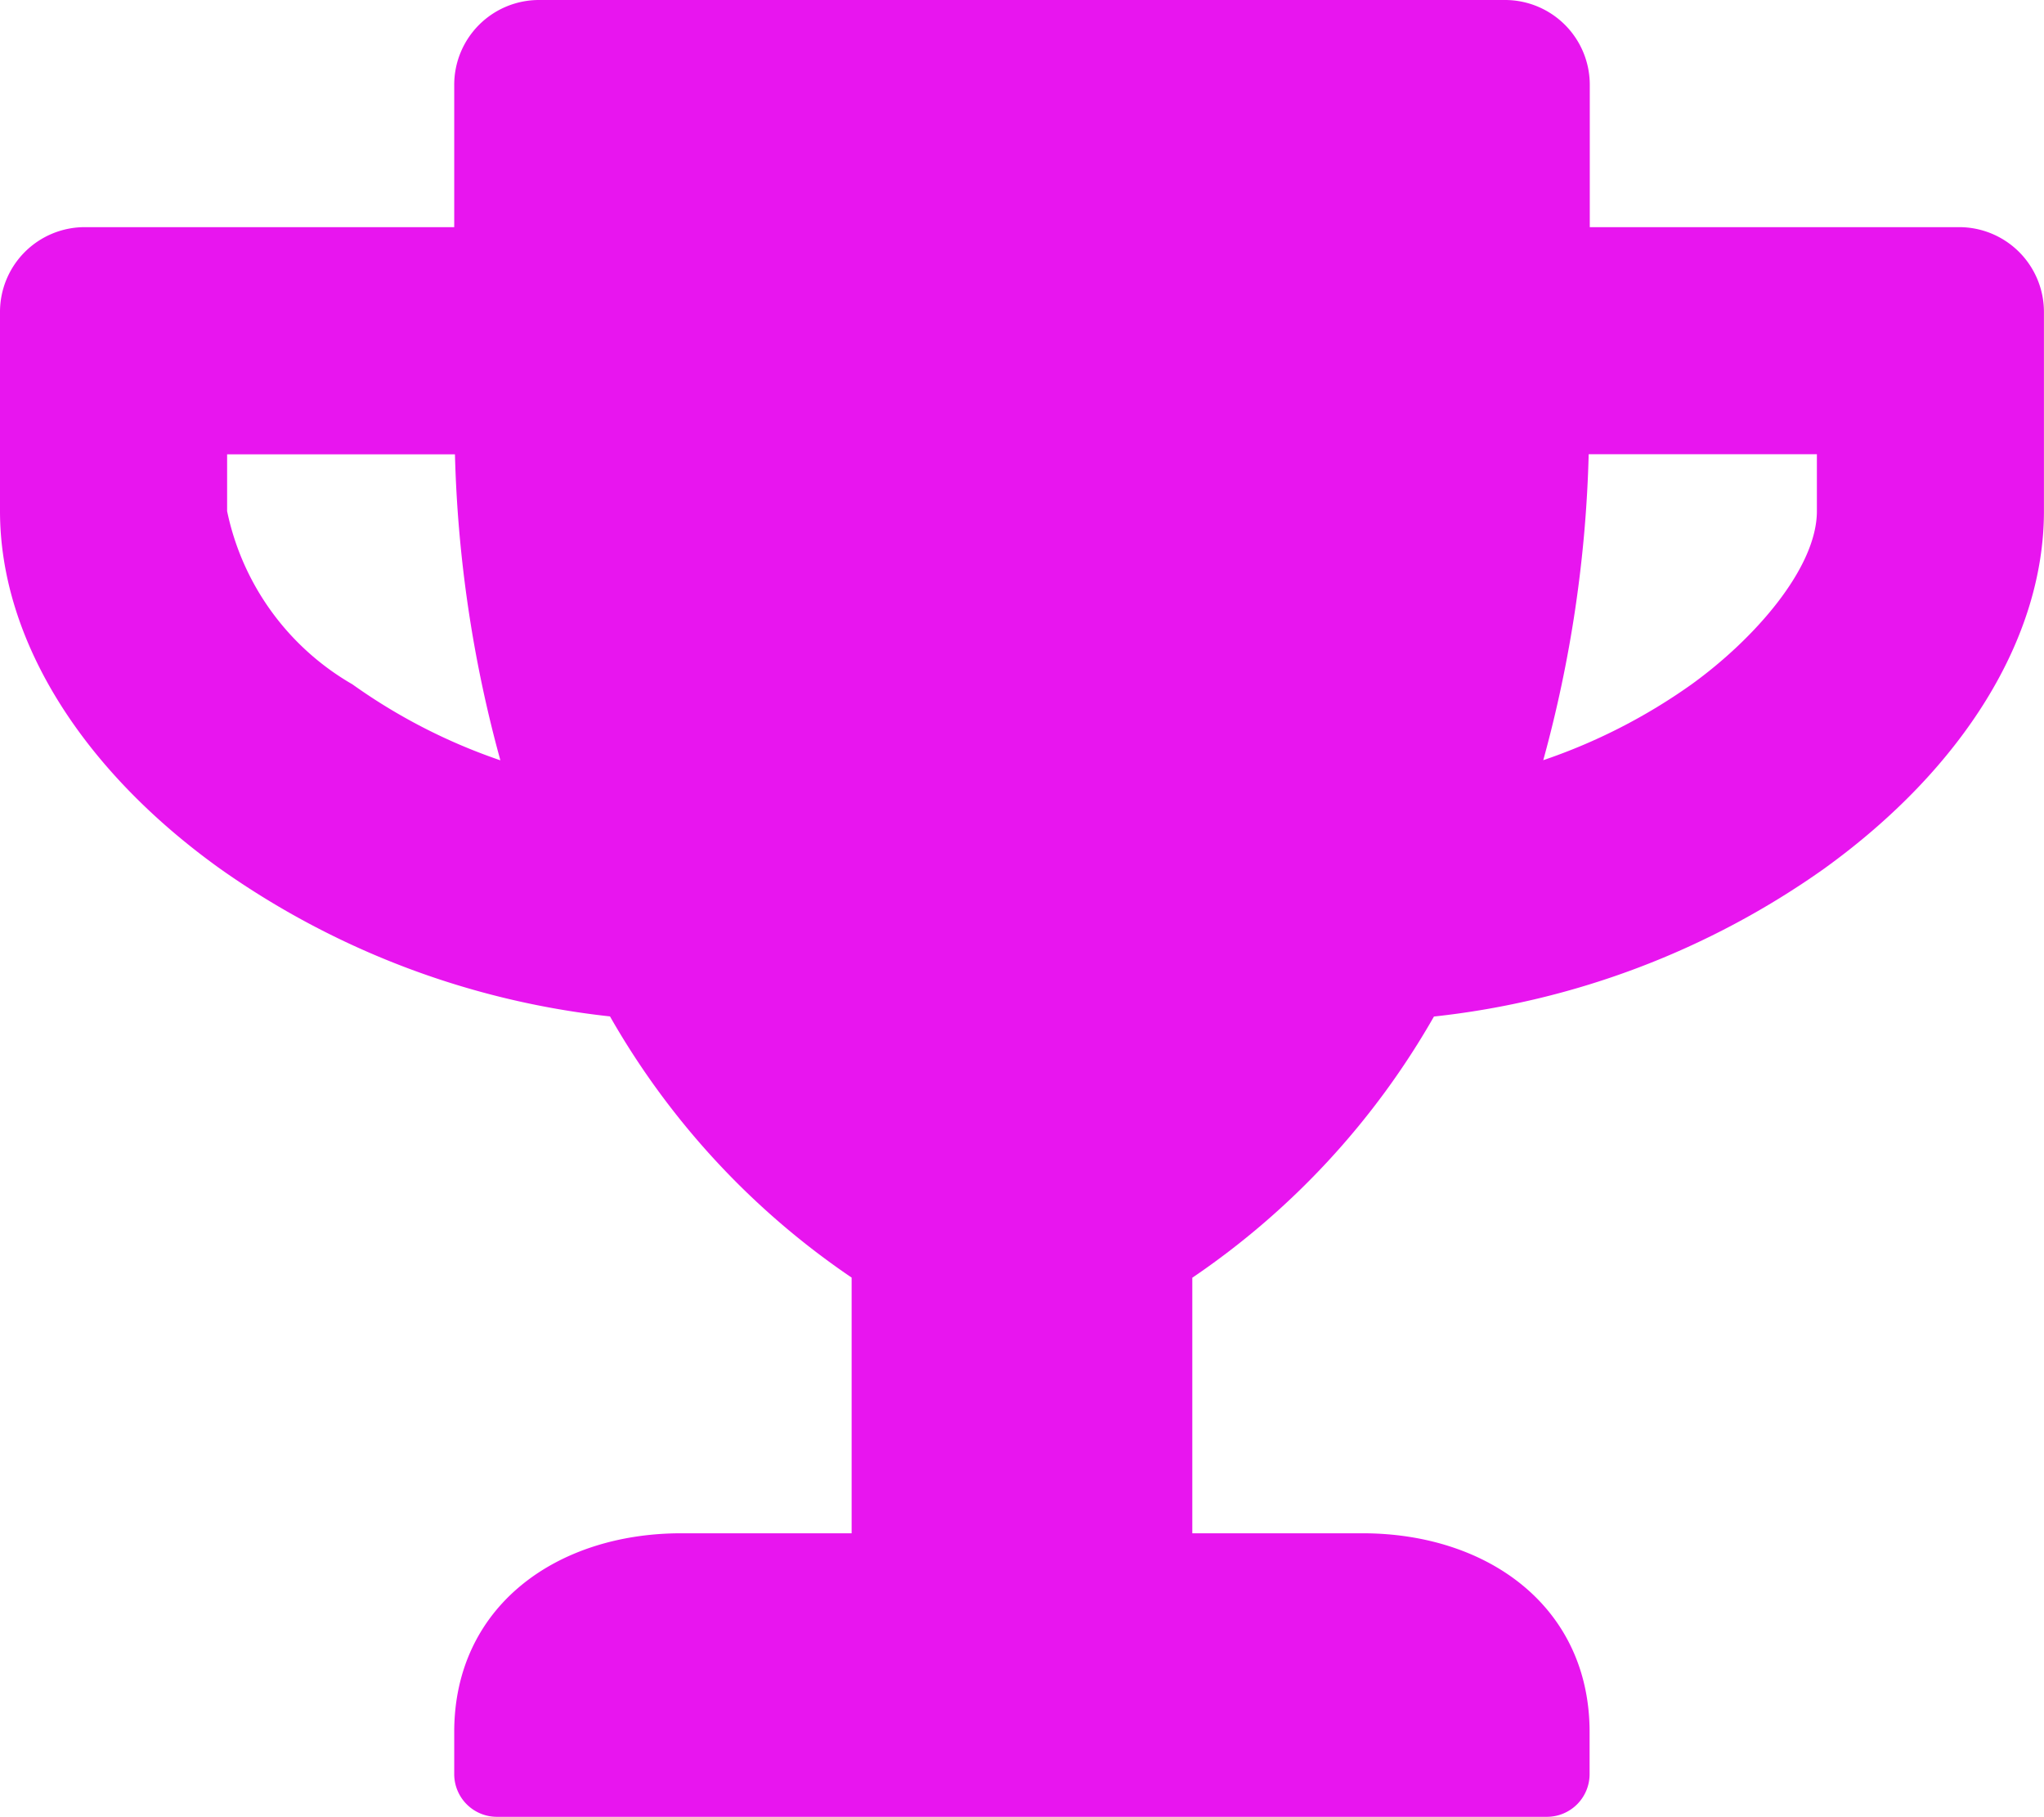
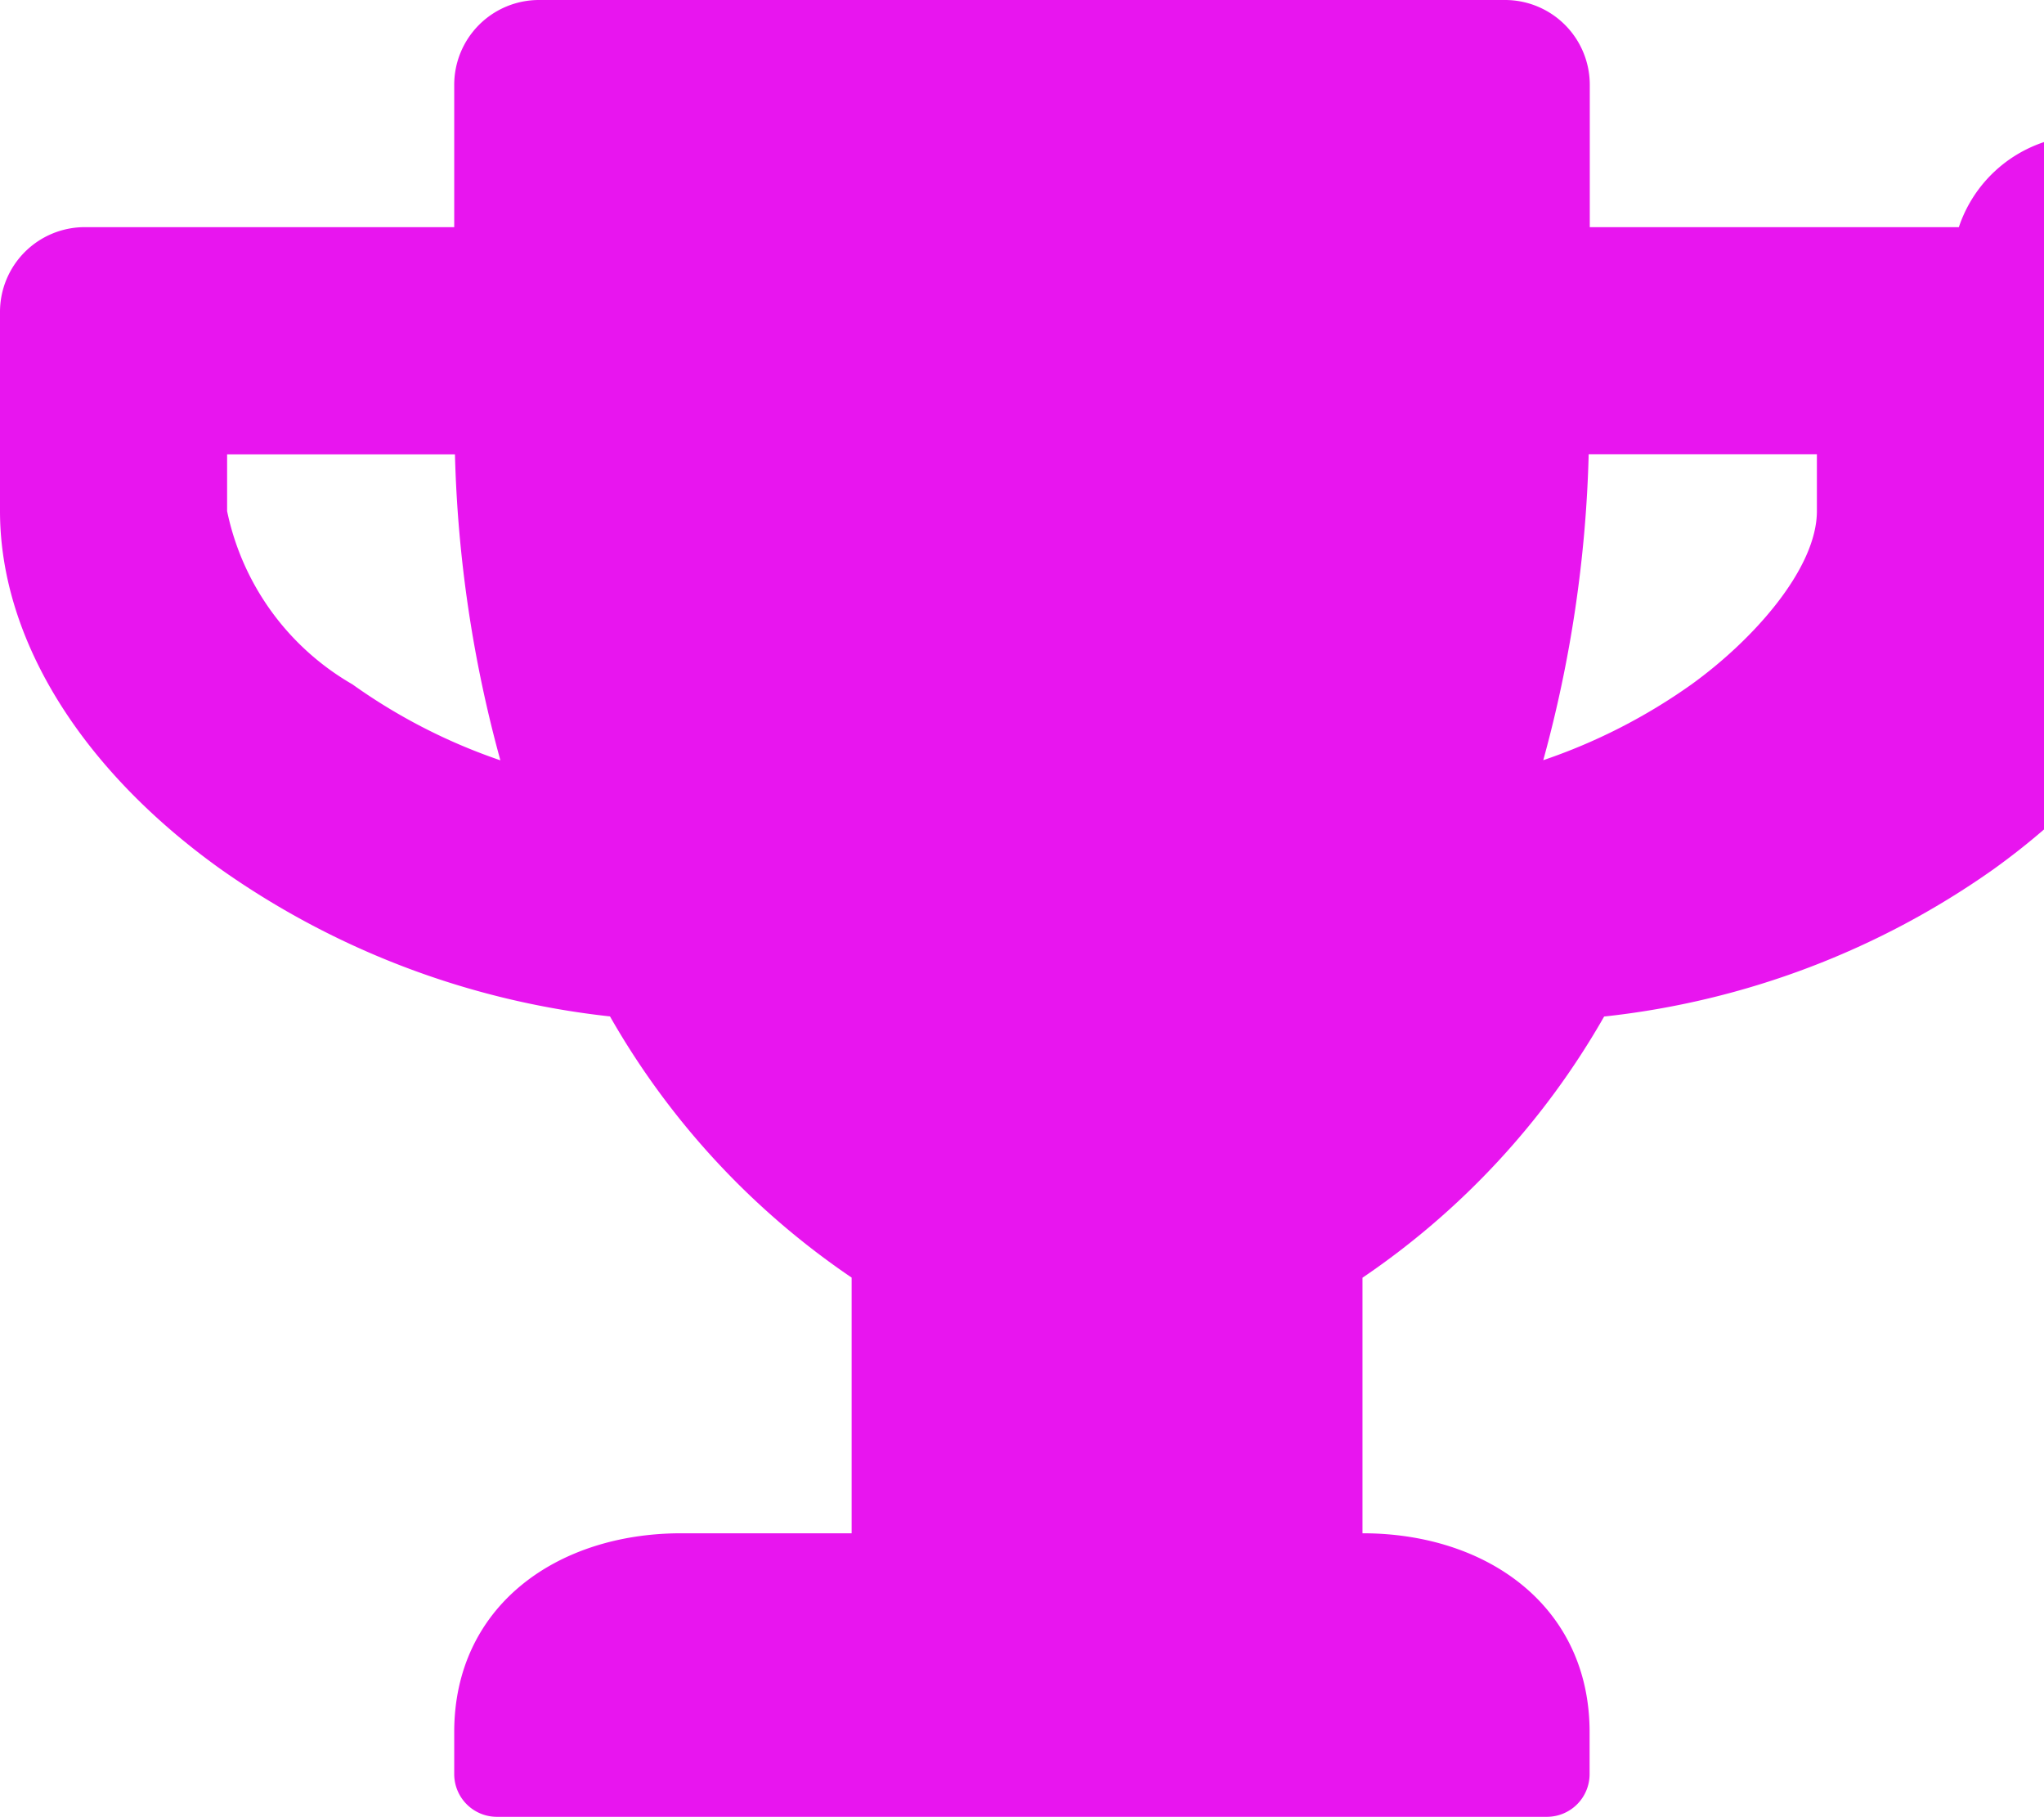
<svg xmlns="http://www.w3.org/2000/svg" width="33.75" height="30" viewBox="0 0 33.75 30">
-   <path d="M32.344-22.5H26.25v-2.344a1.4,1.4,0,0,0-1.406-1.406H8.906A1.4,1.4,0,0,0,7.5-24.844V-22.5H1.406A1.4,1.4,0,0,0,0-21.094v3.281c0,2.092,1.318,4.242,3.627,5.9a13.727,13.727,0,0,0,6.445,2.443,12.961,12.961,0,0,0,3.99,4.312V-.937H11.25C9.182-.937,7.5.275,7.5,2.344v.7a.705.705,0,0,0,.7.7H25.547a.705.705,0,0,0,.7-.7v-.7c0-2.068-1.682-3.281-3.75-3.281H19.687V-5.156a12.961,12.961,0,0,0,3.99-4.312,13.68,13.68,0,0,0,6.445-2.443c2.3-1.658,3.627-3.809,3.627-5.9v-3.281A1.4,1.4,0,0,0,32.344-22.5ZM5.818-14.953A4.31,4.31,0,0,1,3.75-17.812v-.937H7.512a21.045,21.045,0,0,0,.75,5.051A9.443,9.443,0,0,1,5.818-14.953ZM30-17.812c0,.943-1.037,2.115-2.068,2.859A9.48,9.48,0,0,1,25.482-13.7a21.045,21.045,0,0,0,.75-5.051H30Z" transform="translate(0 26.25)" fill="#e815ef" />
+   <path d="M32.344-22.5H26.25v-2.344a1.4,1.4,0,0,0-1.406-1.406H8.906A1.4,1.4,0,0,0,7.5-24.844V-22.5H1.406A1.4,1.4,0,0,0,0-21.094v3.281c0,2.092,1.318,4.242,3.627,5.9a13.727,13.727,0,0,0,6.445,2.443,12.961,12.961,0,0,0,3.99,4.312V-.937H11.25C9.182-.937,7.5.275,7.5,2.344v.7a.705.705,0,0,0,.7.7H25.547a.705.705,0,0,0,.7-.7v-.7c0-2.068-1.682-3.281-3.75-3.281V-5.156a12.961,12.961,0,0,0,3.99-4.312,13.68,13.68,0,0,0,6.445-2.443c2.3-1.658,3.627-3.809,3.627-5.9v-3.281A1.4,1.4,0,0,0,32.344-22.5ZM5.818-14.953A4.31,4.31,0,0,1,3.75-17.812v-.937H7.512a21.045,21.045,0,0,0,.75,5.051A9.443,9.443,0,0,1,5.818-14.953ZM30-17.812c0,.943-1.037,2.115-2.068,2.859A9.48,9.48,0,0,1,25.482-13.7a21.045,21.045,0,0,0,.75-5.051H30Z" transform="translate(0 26.25)" fill="#e815ef" />
</svg>